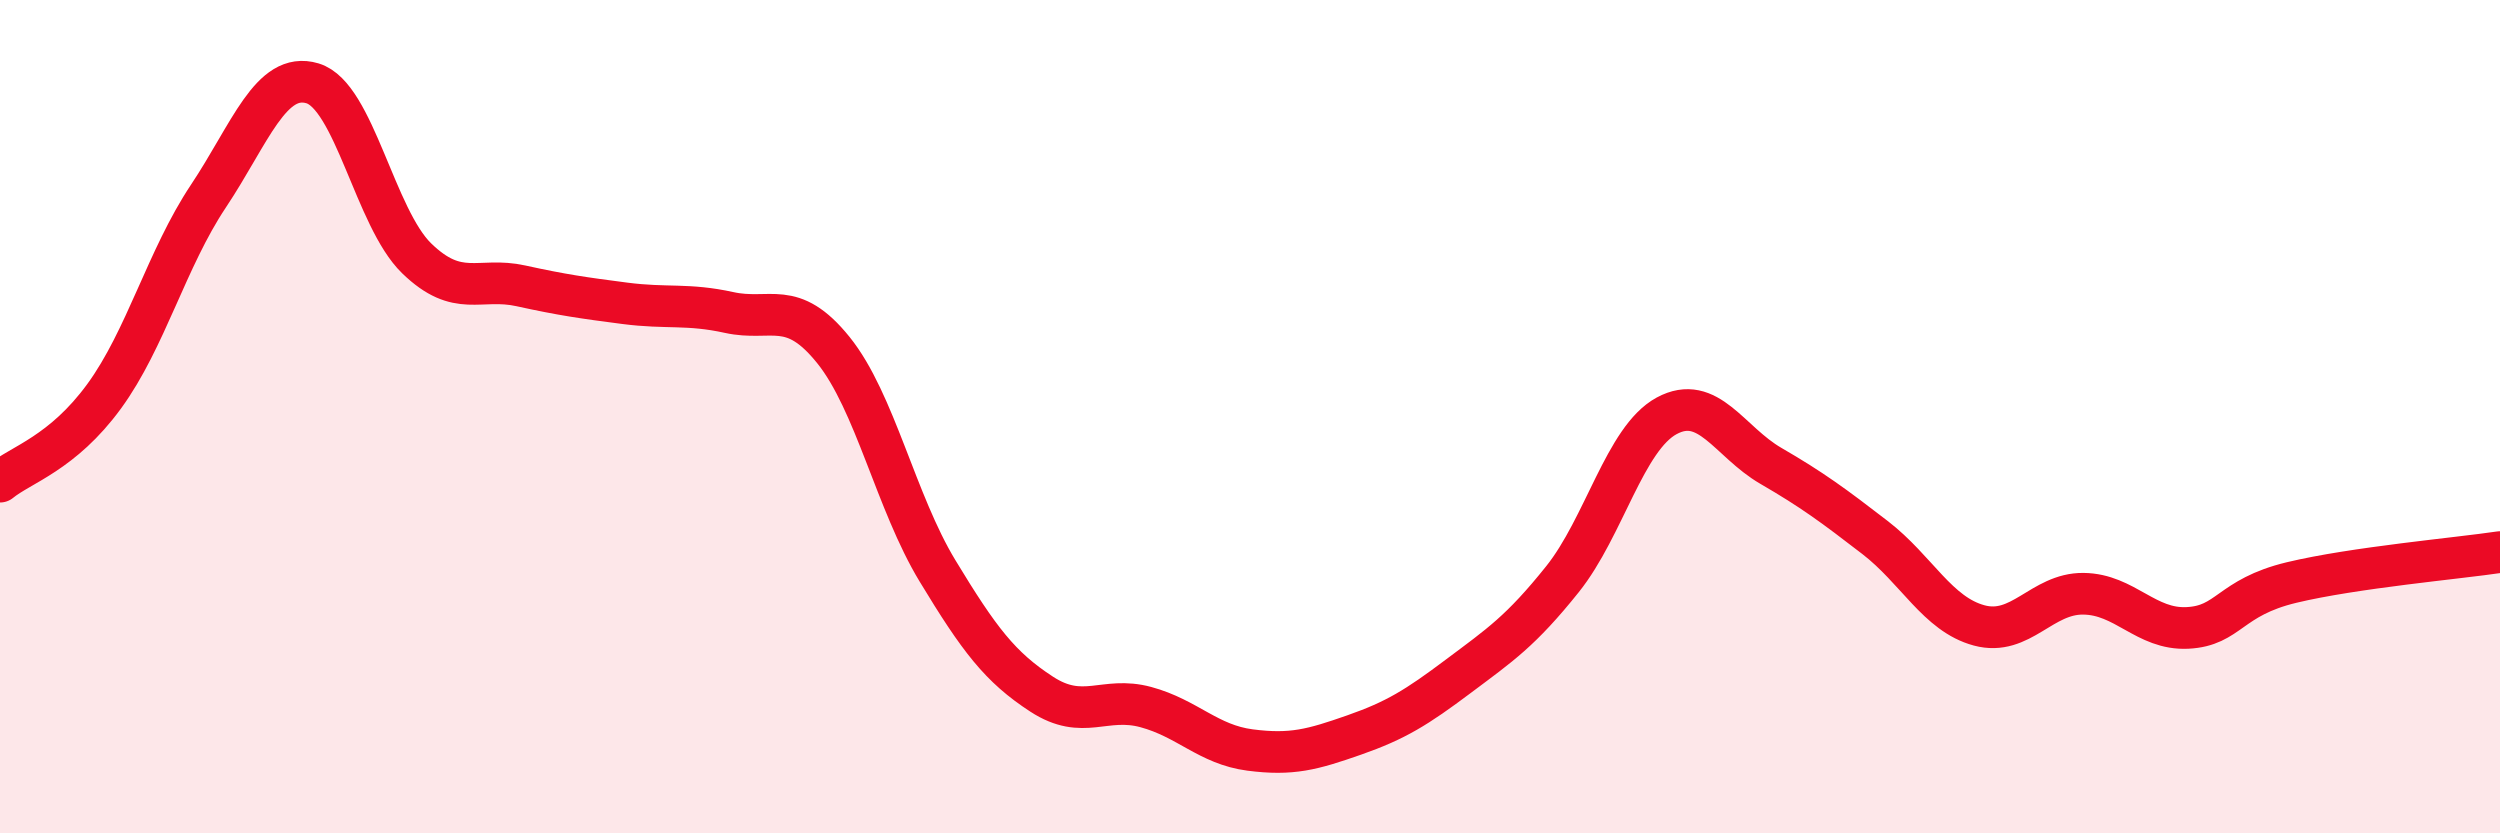
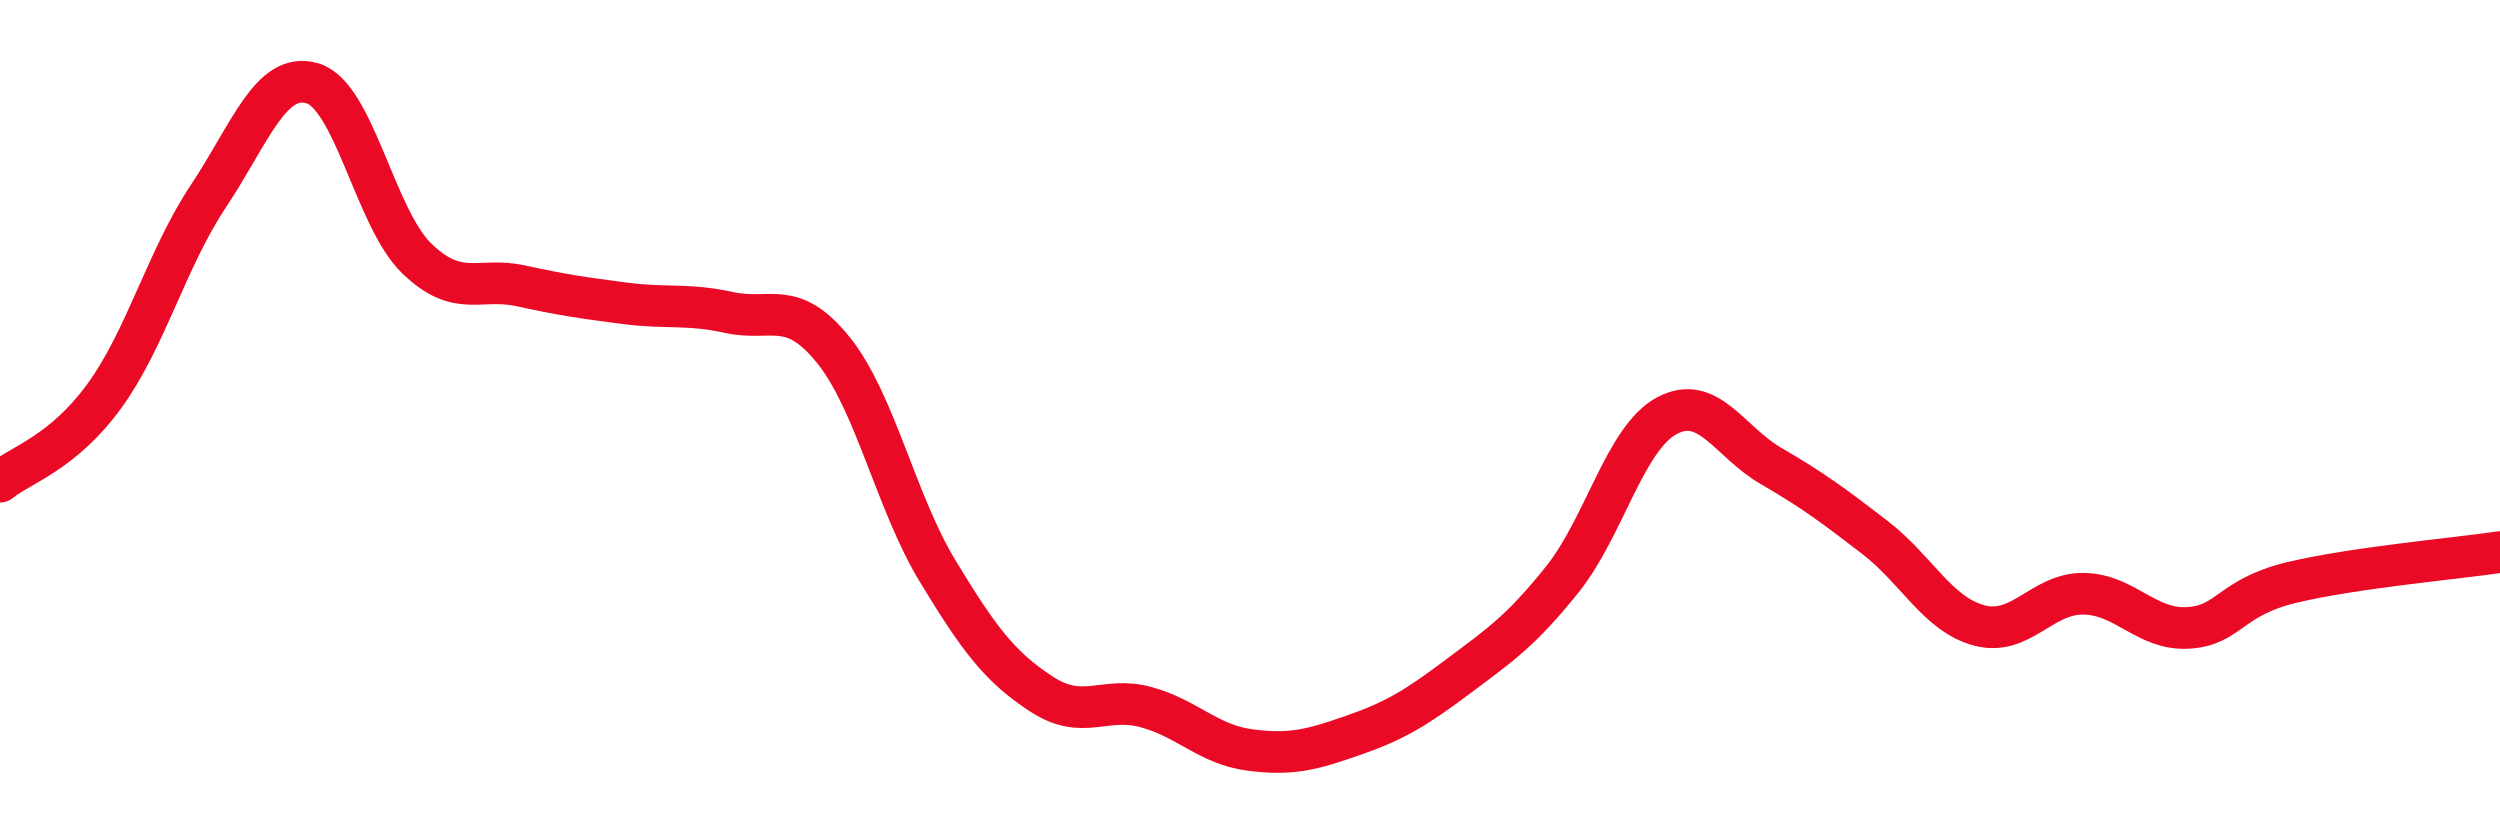
<svg xmlns="http://www.w3.org/2000/svg" width="60" height="20" viewBox="0 0 60 20">
-   <path d="M 0,11.56 C 0.5,11.15 1.5,10.88 2.5,9.51 C 3.5,8.14 4,6.21 5,4.71 C 6,3.21 6.5,1.7 7.5,2 C 8.5,2.3 9,5.23 10,6.2 C 11,7.17 11.5,6.64 12.5,6.86 C 13.5,7.08 14,7.15 15,7.28 C 16,7.41 16.5,7.28 17.5,7.5 C 18.5,7.72 19,7.16 20,8.4 C 21,9.64 21.5,12.05 22.5,13.7 C 23.5,15.35 24,16.01 25,16.66 C 26,17.31 26.5,16.7 27.5,16.97 C 28.5,17.24 29,17.87 30,18 C 31,18.13 31.5,17.99 32.5,17.64 C 33.5,17.29 34,16.98 35,16.23 C 36,15.48 36.5,15.15 37.5,13.9 C 38.5,12.65 39,10.52 40,9.98 C 41,9.44 41.5,10.6 42.5,11.18 C 43.5,11.76 44,12.13 45,12.9 C 46,13.67 46.5,14.74 47.5,15.01 C 48.5,15.28 49,14.24 50,14.25 C 51,14.26 51.5,15.12 52.5,15.07 C 53.5,15.02 53.5,14.34 55,13.98 C 56.5,13.62 59,13.4 60,13.25L60 20L0 20Z" fill="#EB0A25" opacity="0.1" stroke-linecap="round" stroke-linejoin="round" />
  <path d="M 0,11.56 C 0.5,11.15 1.5,10.88 2.5,9.51 C 3.5,8.14 4,6.21 5,4.71 C 6,3.21 6.5,1.7 7.5,2 C 8.5,2.3 9,5.23 10,6.2 C 11,7.17 11.5,6.64 12.5,6.86 C 13.5,7.08 14,7.15 15,7.28 C 16,7.41 16.5,7.28 17.5,7.5 C 18.5,7.72 19,7.16 20,8.4 C 21,9.64 21.5,12.05 22.5,13.7 C 23.5,15.35 24,16.01 25,16.66 C 26,17.31 26.5,16.7 27.5,16.97 C 28.5,17.24 29,17.87 30,18 C 31,18.13 31.5,17.99 32.5,17.64 C 33.5,17.29 34,16.98 35,16.23 C 36,15.48 36.5,15.15 37.5,13.9 C 38.5,12.65 39,10.52 40,9.98 C 41,9.44 41.5,10.6 42.5,11.18 C 43.5,11.76 44,12.13 45,12.9 C 46,13.67 46.5,14.74 47.5,15.01 C 48.5,15.28 49,14.24 50,14.25 C 51,14.26 51.5,15.12 52.5,15.07 C 53.5,15.02 53.5,14.34 55,13.98 C 56.5,13.62 59,13.4 60,13.25" stroke="#EB0A25" stroke-width="1" fill="none" stroke-linecap="round" stroke-linejoin="round" />
</svg>